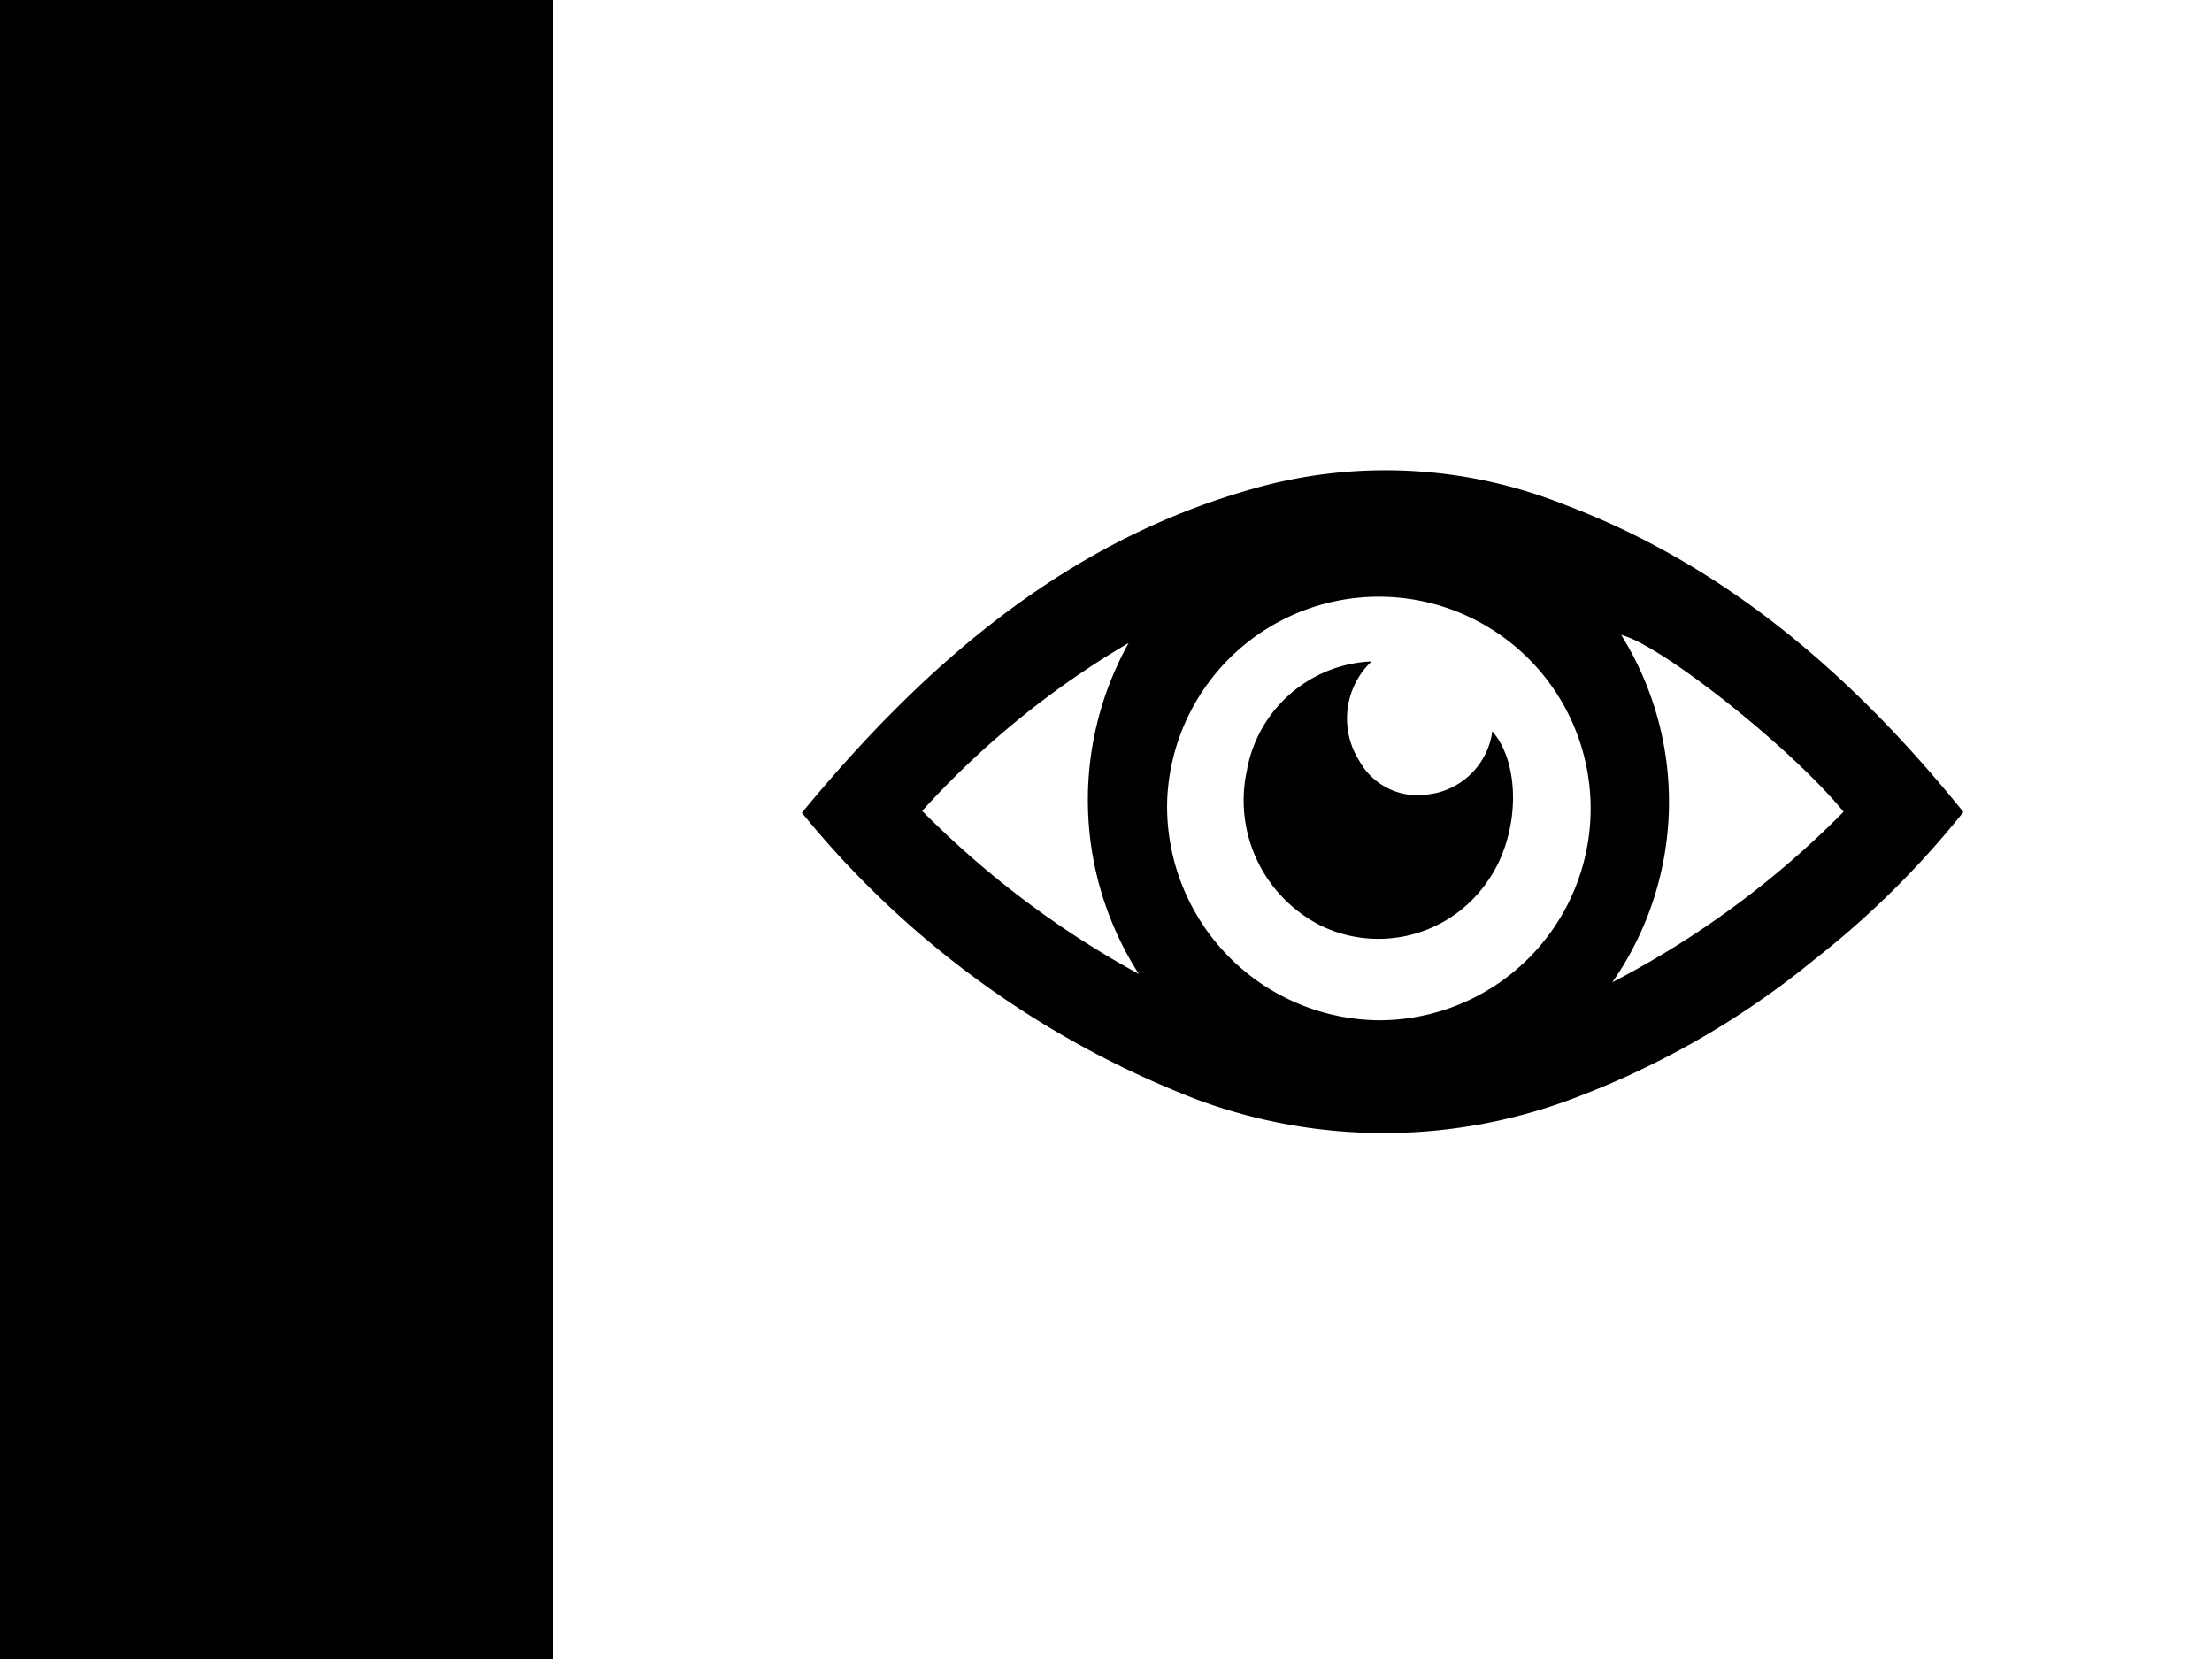
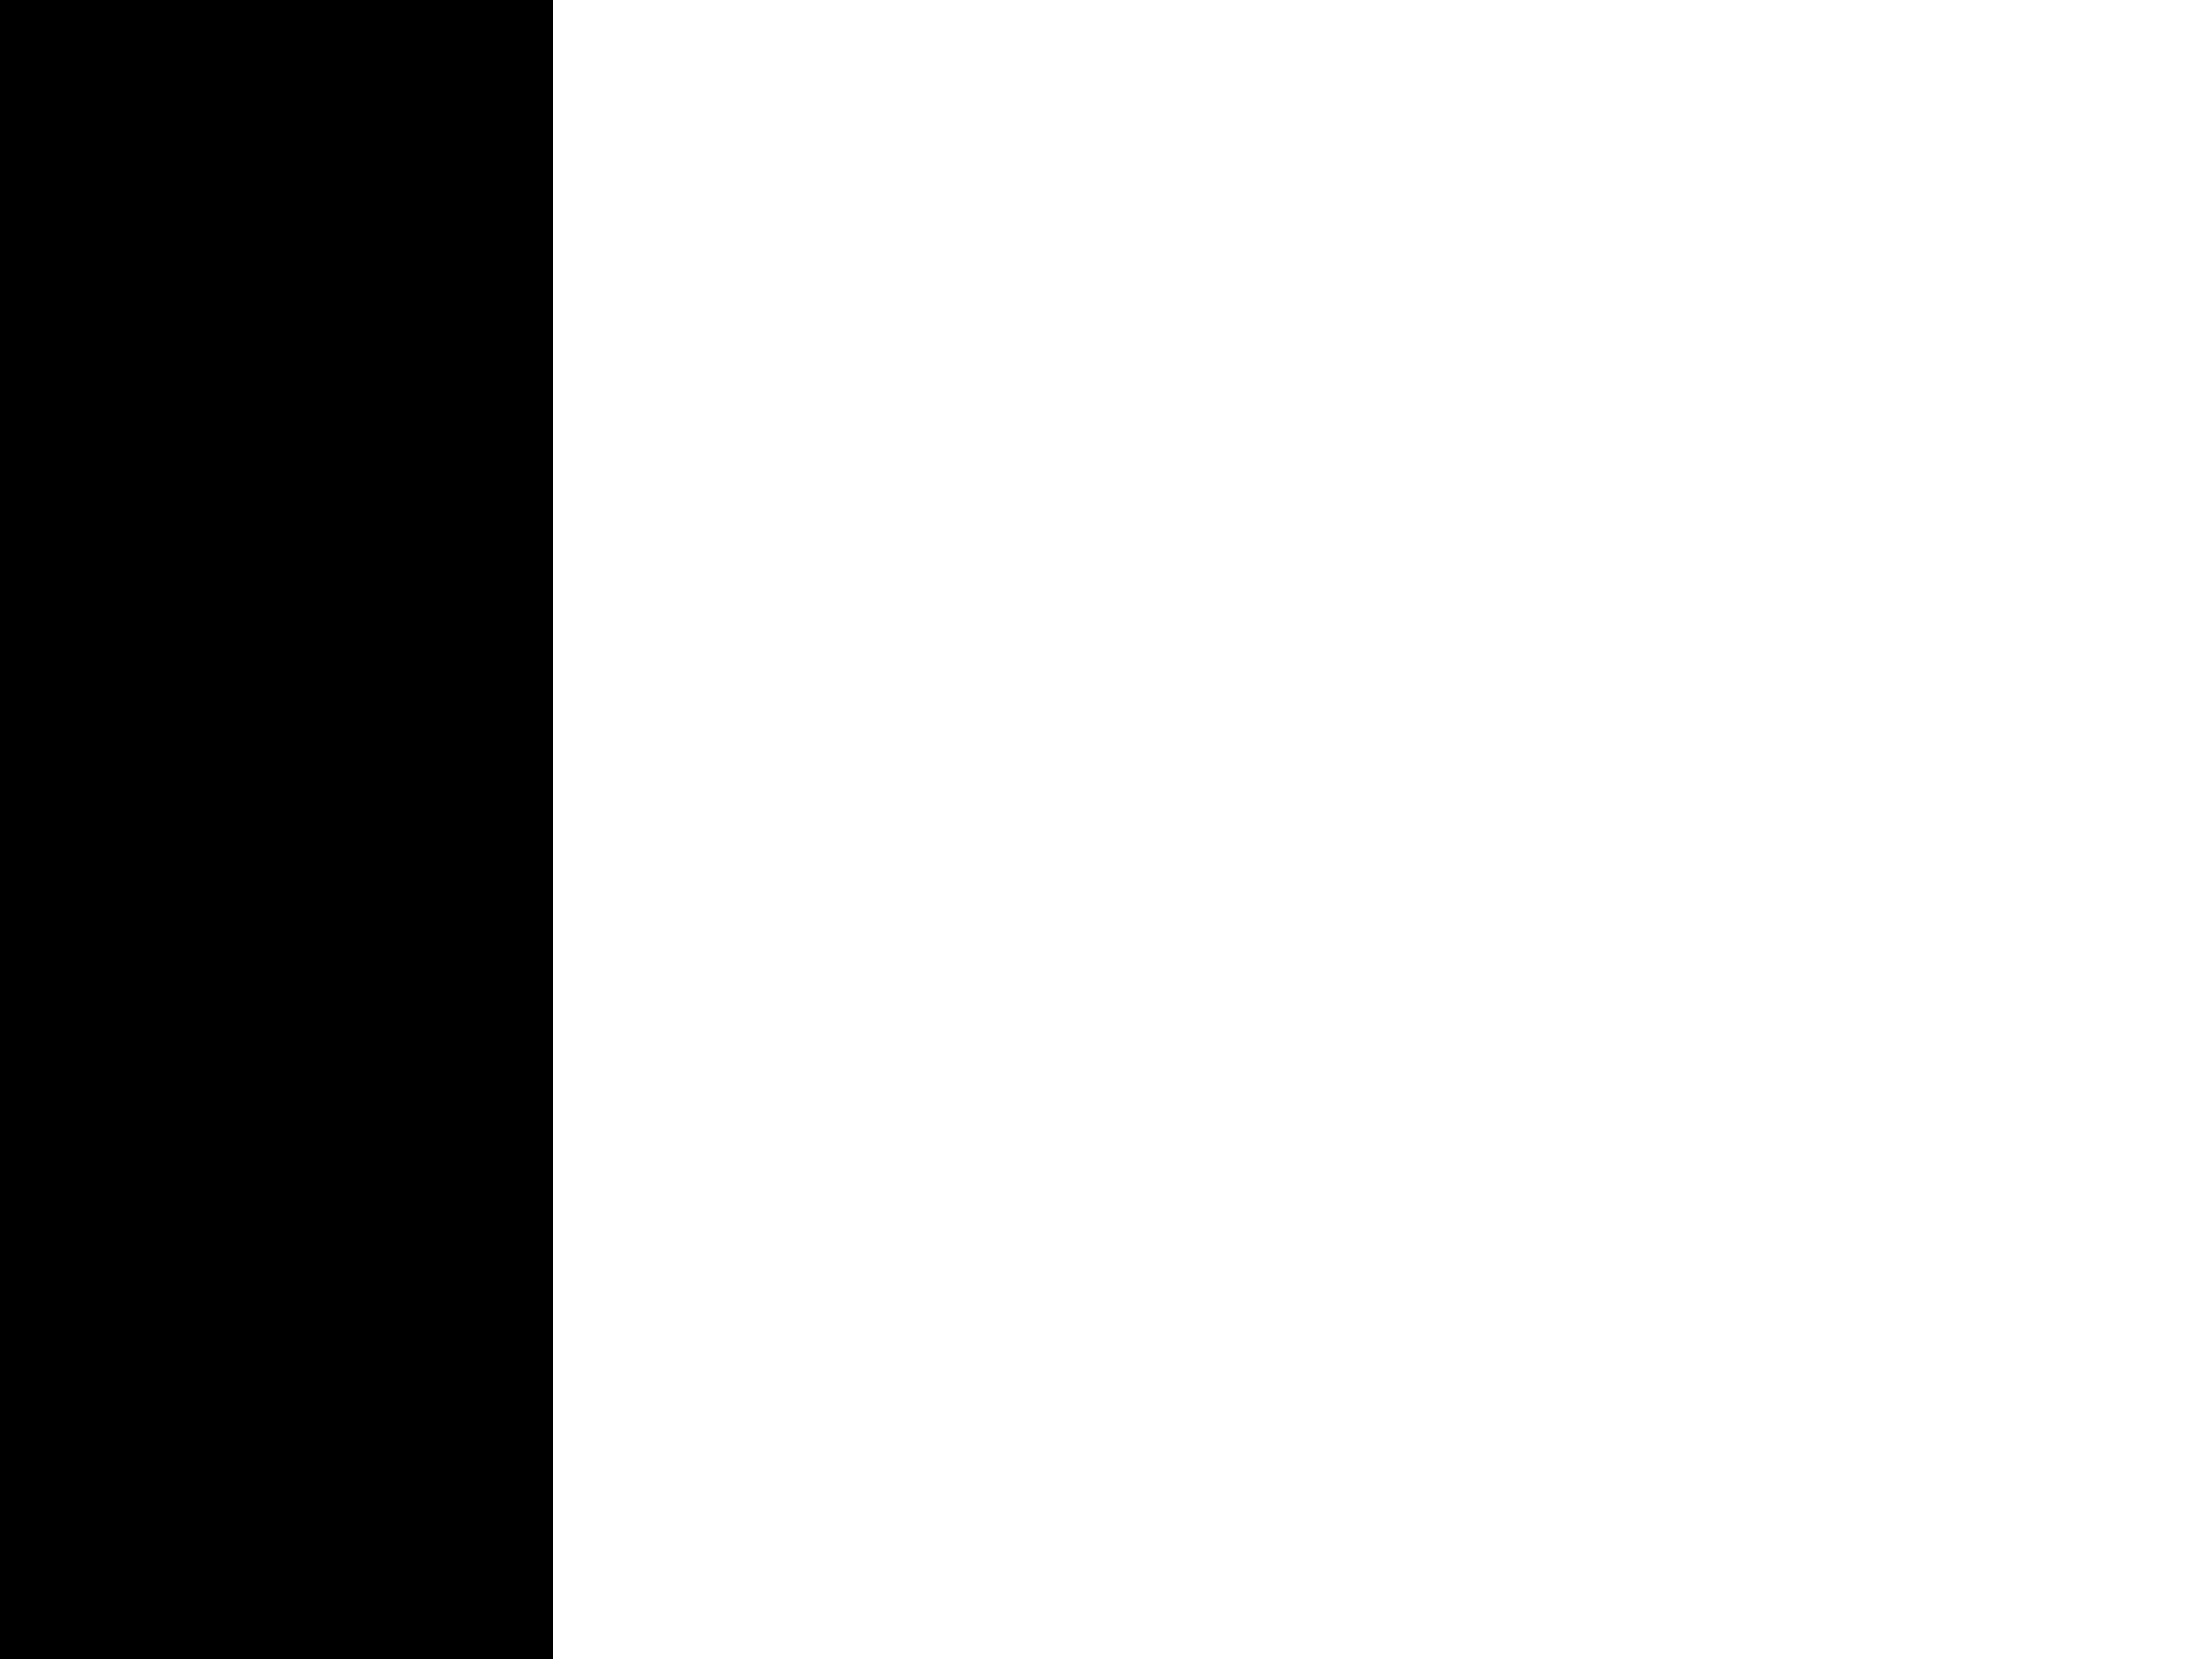
<svg xmlns="http://www.w3.org/2000/svg" id="Иконка_5" data-name="Иконка 5" width="80" height="60" viewBox="0 0 80 60">
  <rect x="0" y="0" width="80" height="60" fill="#808080" stroke="none" />
  <defs>
    <style> .cls-1 { fill: #fff; } .cls-2 { fill-rule: evenodd; } </style>
  </defs>
  <rect class="cls-1" x="20" width="60" height="60" />
  <rect width="20" height="60" />
-   <path id="ико" class="cls-2" d="M56.544,18.236a17.482,17.482,0,0,0-10.84-.665C38.789,19.4,33.589,23.834,29,29.394A34.257,34.257,0,0,0,43.28,39.763,19.418,19.418,0,0,0,56.974,39.7a30.831,30.831,0,0,0,8.666-5.012,32.387,32.387,0,0,0,5.369-5.321C67.027,24.439,62.424,20.448,56.544,18.236ZM33.352,29.327a31.672,31.672,0,0,1,7.467-6.073,11.664,11.664,0,0,0,.368,11.971A33.822,33.822,0,0,1,33.352,29.327ZM49.837,36.9A7.738,7.738,0,0,1,42.211,29,7.66,7.66,0,1,1,49.837,36.9Zm8.481-1.383a11.412,11.412,0,0,0,.315-12.554c1.439,0.355,6.141,4.071,8.043,6.394A33.152,33.152,0,0,1,58.319,35.521Zm-6.56-6.805a2.412,2.412,0,0,1-2.6-1.2,2.851,2.851,0,0,1,.446-3.592,4.793,4.793,0,0,0-4.512,3.96A5.07,5.07,0,0,0,47.818,33.5a4.782,4.782,0,0,0,6-1.654c1.134-1.619,1.215-4.169.154-5.4A2.656,2.656,0,0,1,51.759,28.716Z" />
</svg>